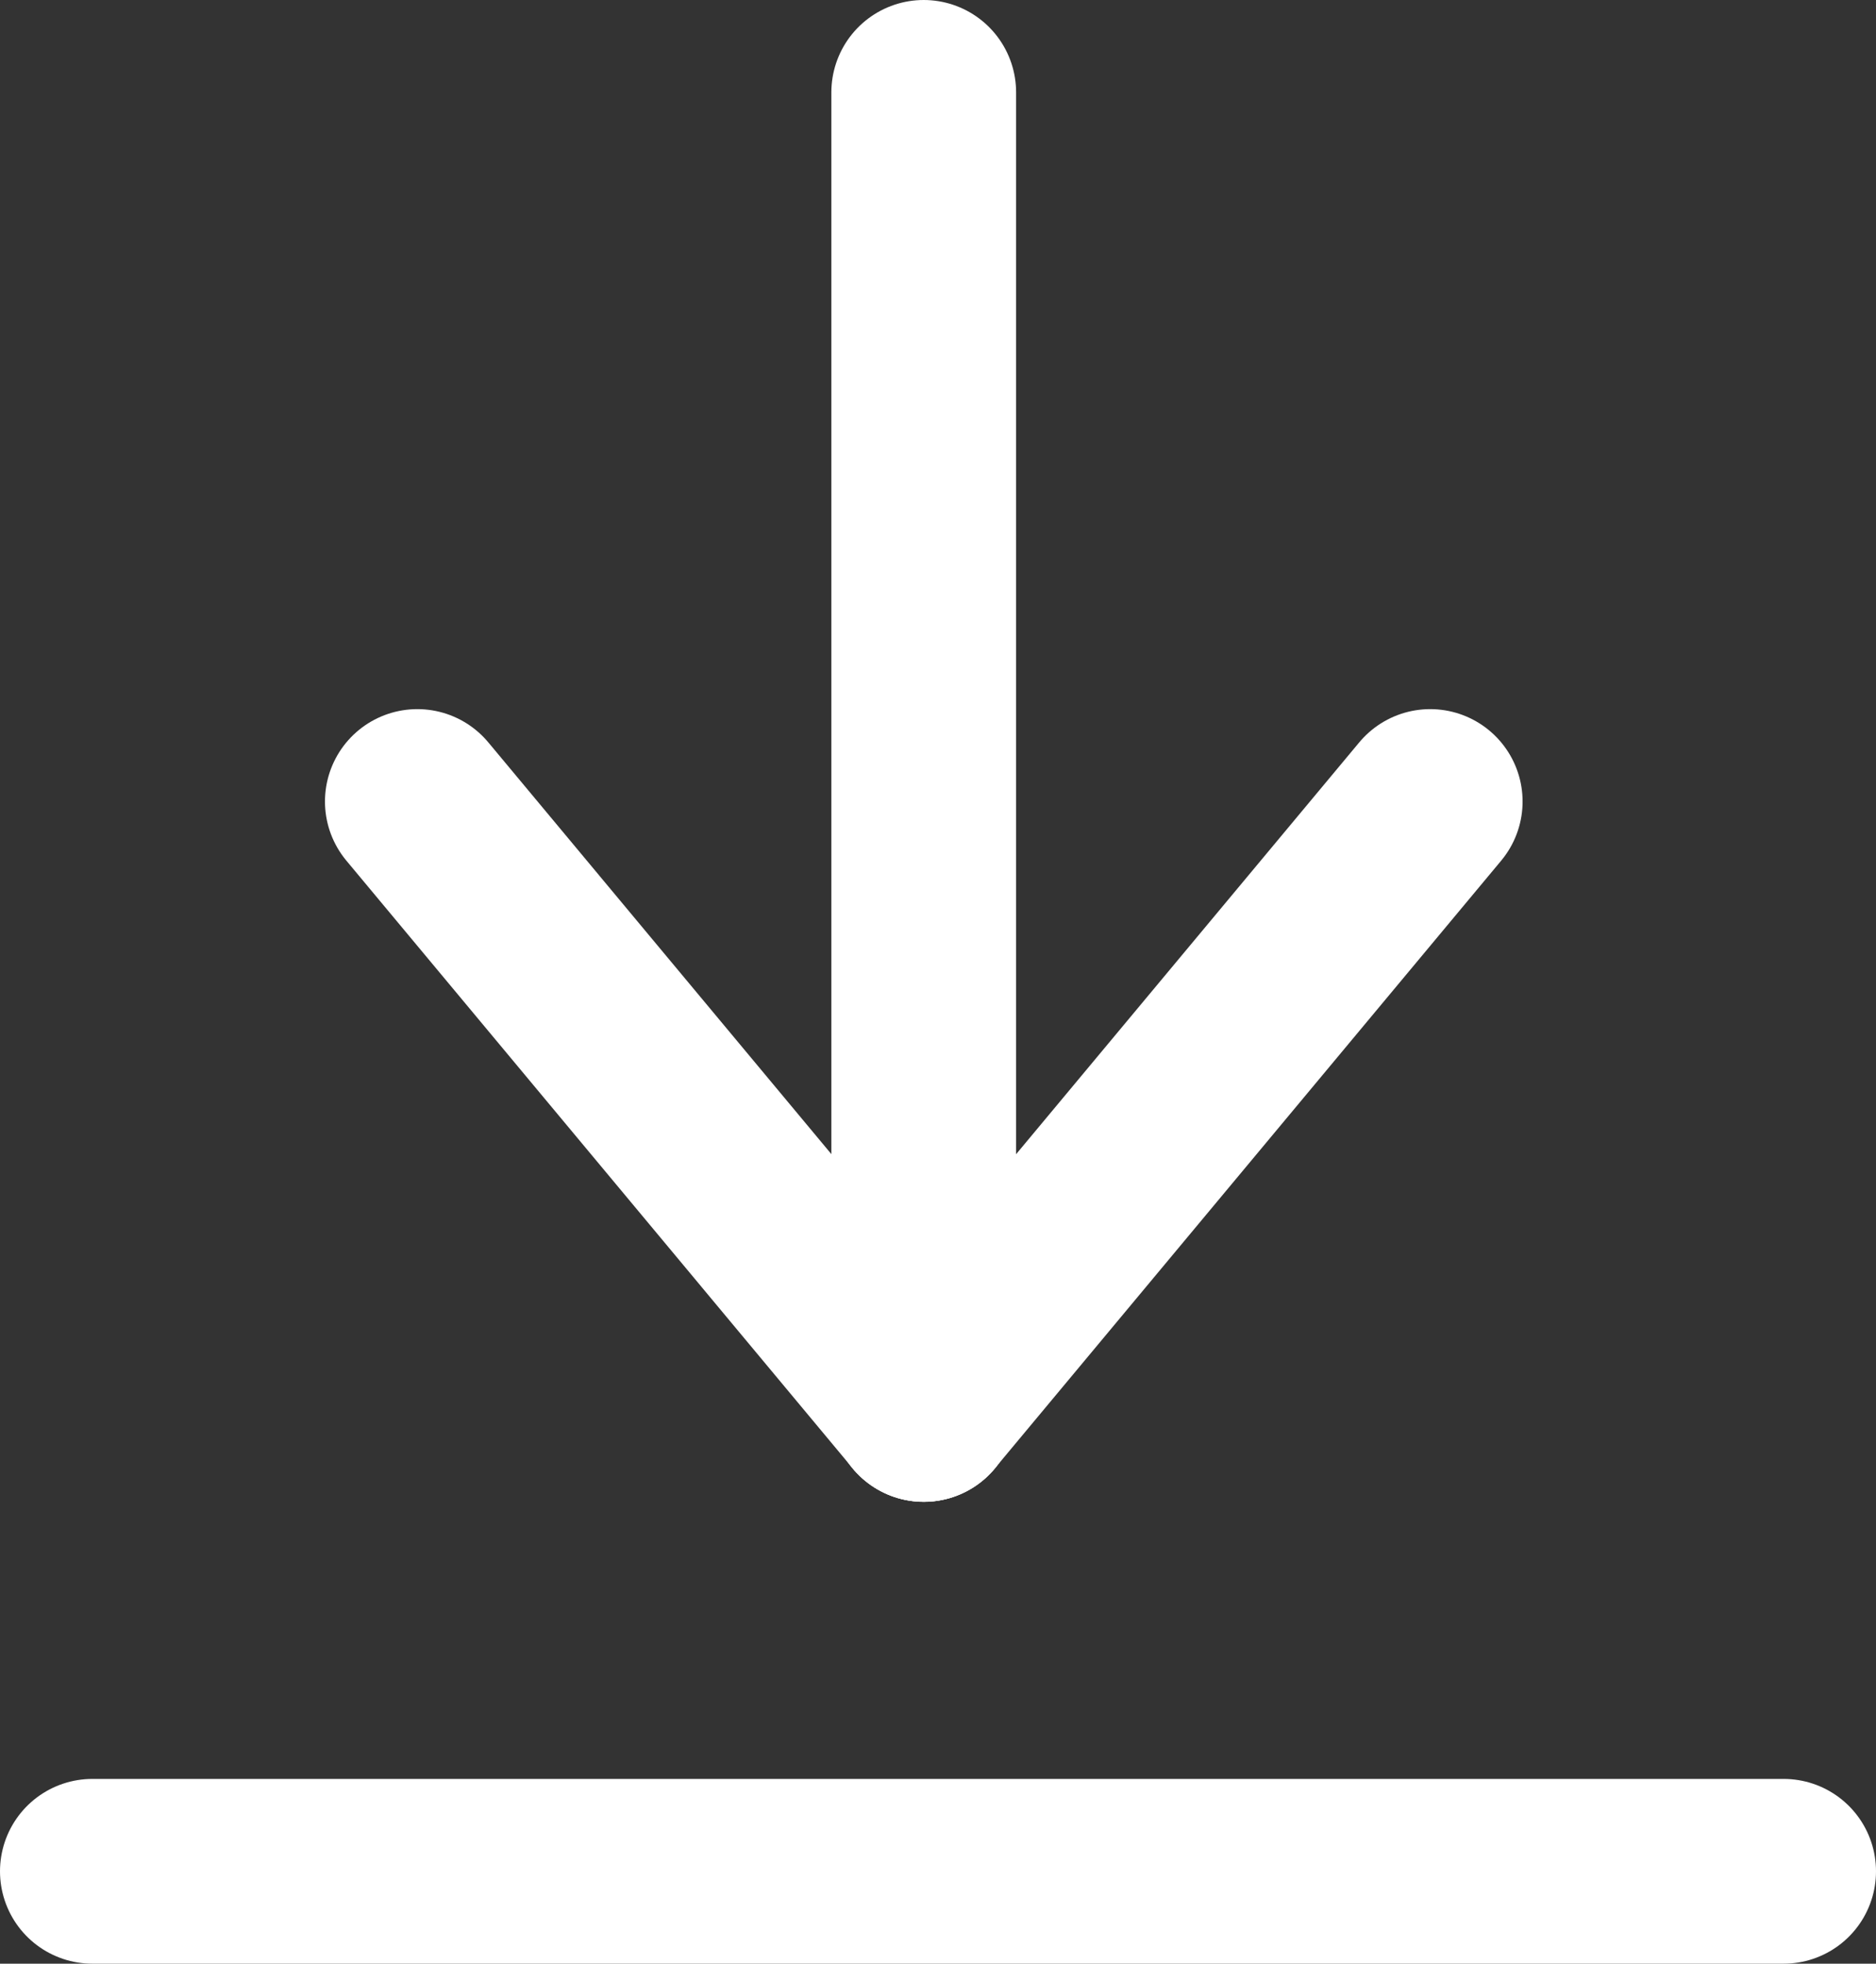
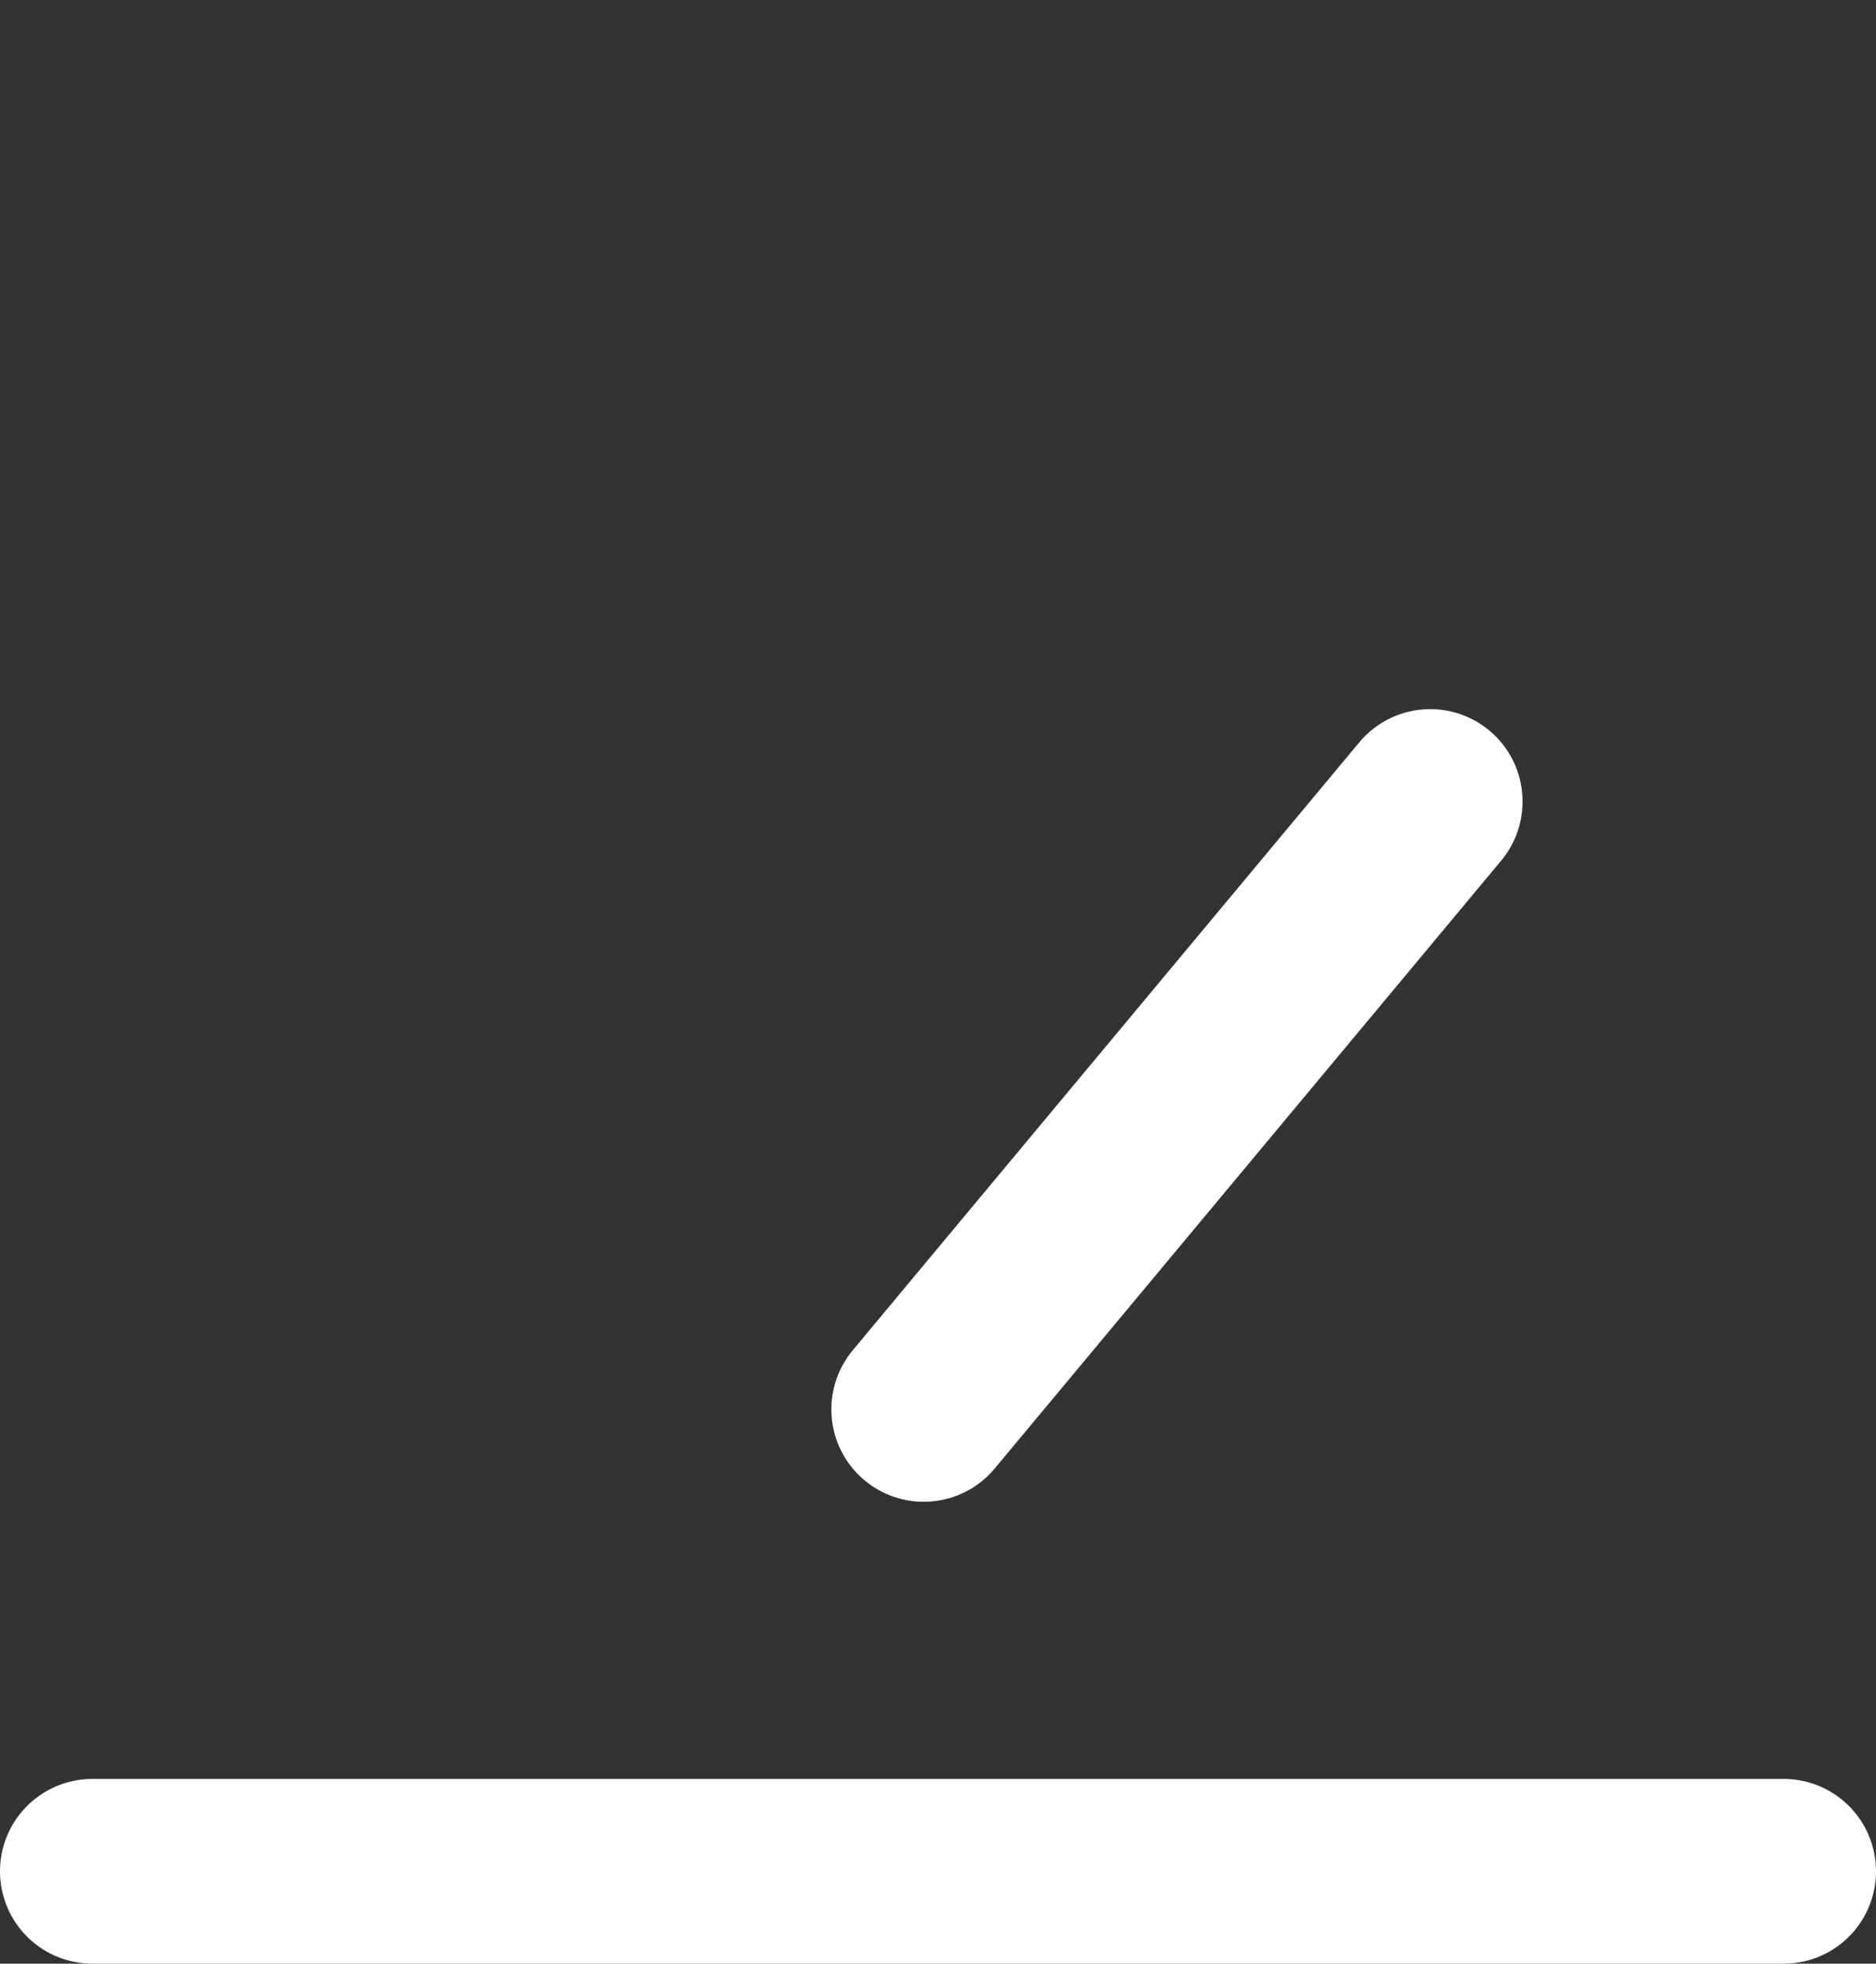
<svg xmlns="http://www.w3.org/2000/svg" width="20.309" height="21.256" viewBox="0 0 20.309 21.256">
  <rect x="0" y="0" width="20.309" height="21.256" fill="#333333" stroke="none" />
  <g id="Group_418" data-name="Group 418" transform="translate(-1627.191 -748.787)">
-     <line id="Line_1" data-name="Line 1" y1="14.257" transform="translate(1637.191 749.787)" fill="none" stroke="#fff" stroke-linecap="round" stroke-width="2" />
    <line id="Line_2" data-name="Line 2" y1="6.58" x2="5.483" transform="translate(1637.191 757.463)" fill="none" stroke="#fff" stroke-linecap="round" stroke-width="2" />
-     <line id="Line_3" data-name="Line 3" x1="5.483" y1="6.58" transform="translate(1631.709 757.463)" fill="none" stroke="#fff" stroke-linecap="round" stroke-width="2" />
    <line id="Line_23" data-name="Line 23" x2="18.309" transform="translate(1628.191 769.043)" fill="none" stroke="#fff" stroke-linecap="round" stroke-width="2" />
  </g>
</svg>